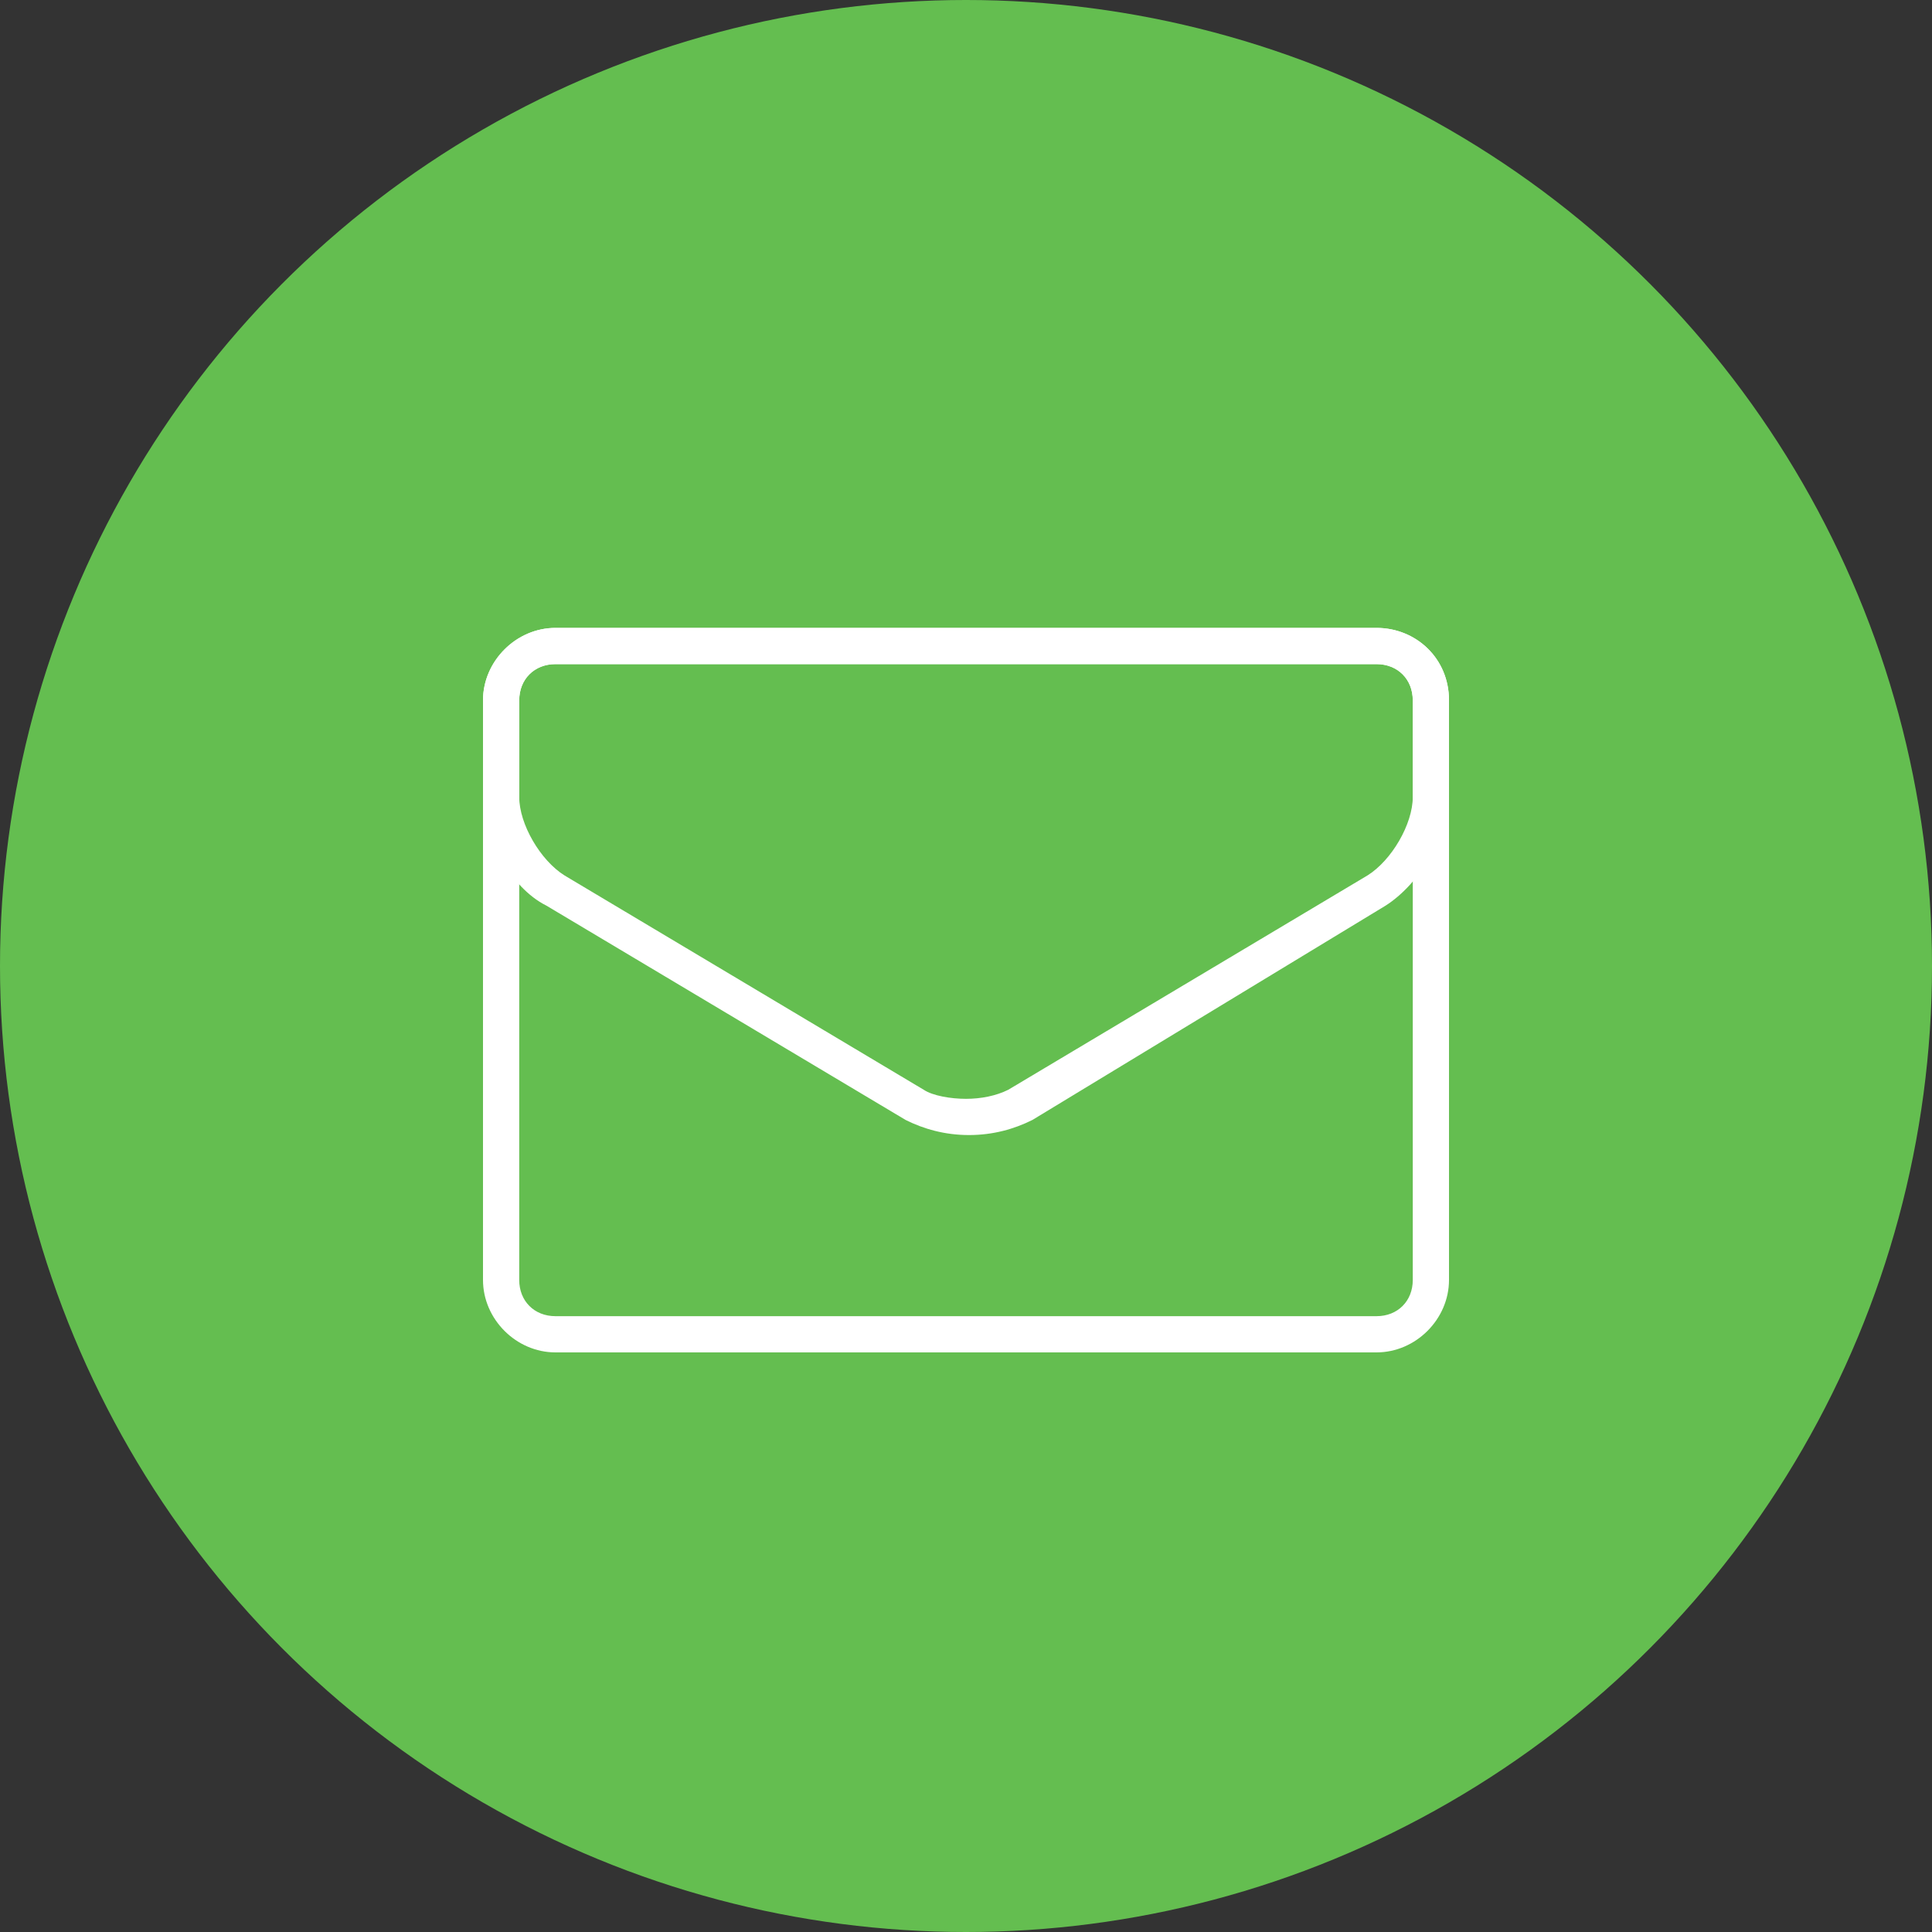
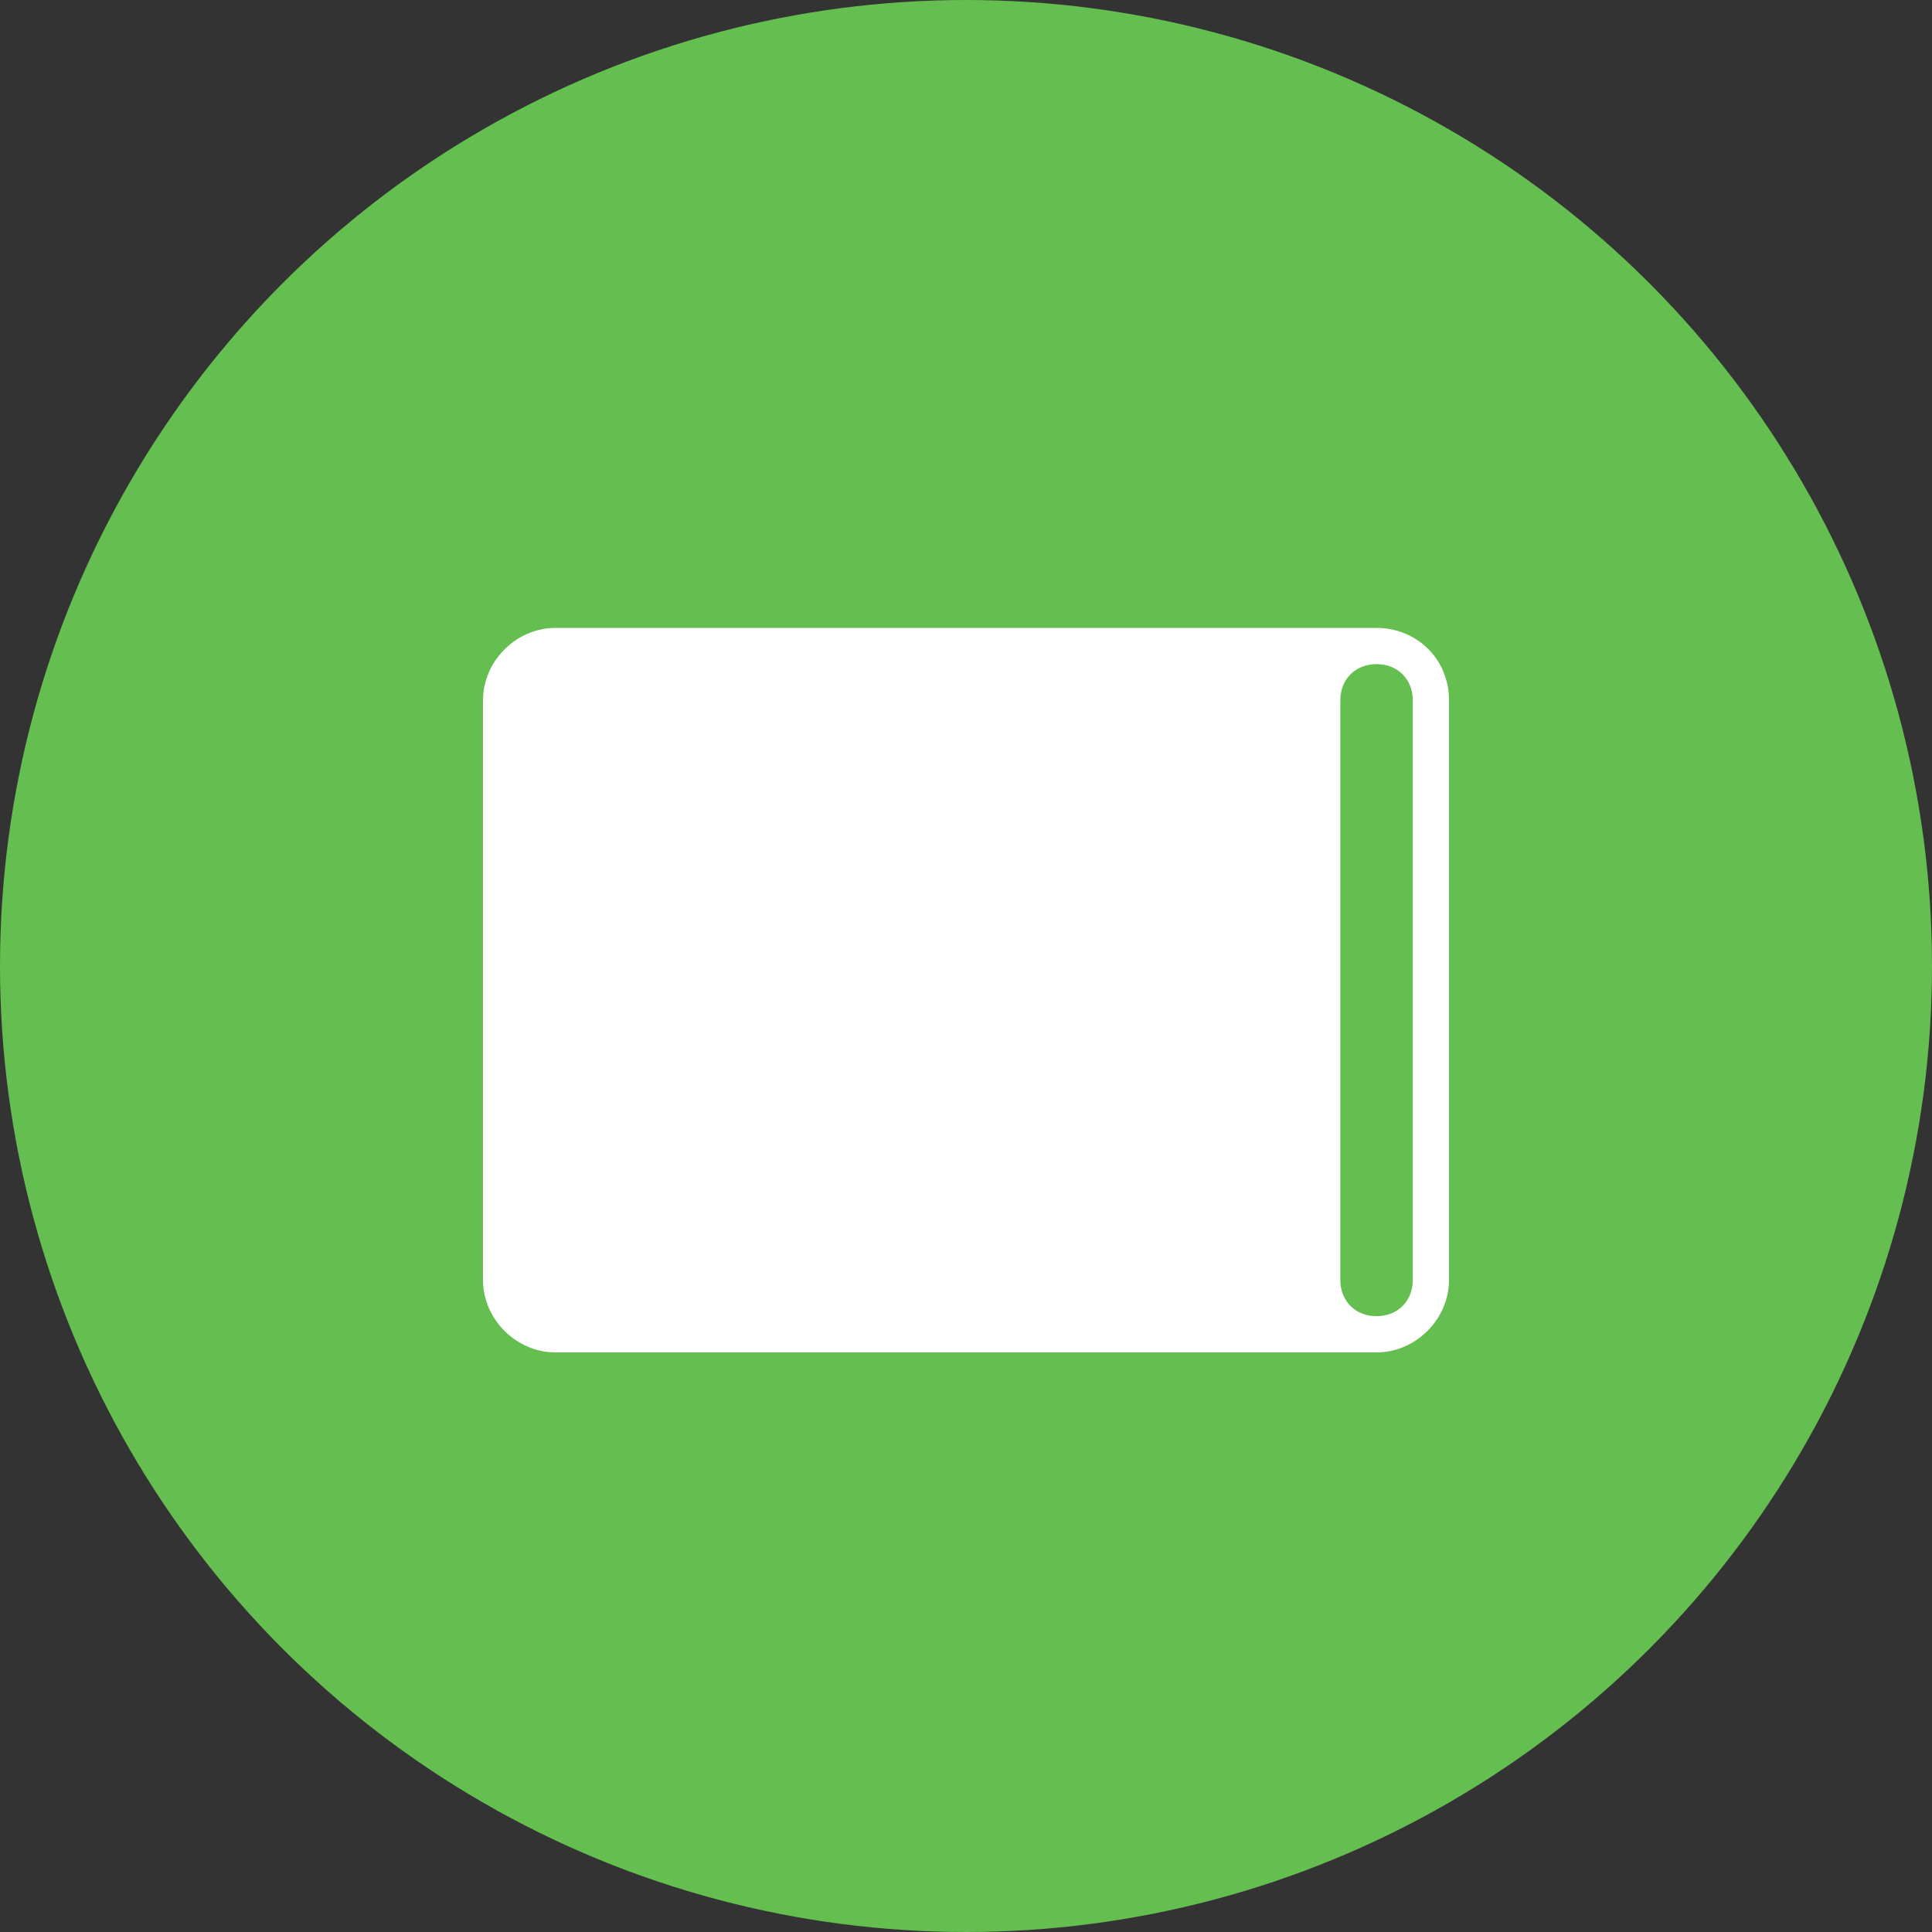
<svg xmlns="http://www.w3.org/2000/svg" version="1.1" id="レイヤー_1" x="0px" y="0px" width="64px" height="64px" viewBox="0 0 64 64" style="enable-background:new 0 0 64 64;" xml:space="preserve">
  <rect x="0" y="0" width="64" height="64" fill="#333333" stroke="none" />
  <style type="text/css">
	.st0{fill:#64BE50;}
	.st1{fill:#FFFFFF;}
</style>
  <g>
    <circle class="st0" cx="32" cy="32" r="32" />
    <g>
      <g>
        <g>
-           <path class="st1" d="M45.6,22c0.7,0,1.2,0.5,1.2,1.2v19.2c0,0.7-0.5,1.2-1.2,1.2H18.4c-0.7,0-1.2-0.5-1.2-1.2V23.2      c0-0.7,0.5-1.2,1.2-1.2H45.6 M45.6,20.8H18.4c-1.3,0-2.4,1.1-2.4,2.4v19.2c0,1.3,1.1,2.4,2.4,2.4h27.2c1.3,0,2.4-1.1,2.4-2.4      V23.2C48,21.8,46.9,20.8,45.6,20.8L45.6,20.8z" />
+           <path class="st1" d="M45.6,22c0.7,0,1.2,0.5,1.2,1.2v19.2c0,0.7-0.5,1.2-1.2,1.2c-0.7,0-1.2-0.5-1.2-1.2V23.2      c0-0.7,0.5-1.2,1.2-1.2H45.6 M45.6,20.8H18.4c-1.3,0-2.4,1.1-2.4,2.4v19.2c0,1.3,1.1,2.4,2.4,2.4h27.2c1.3,0,2.4-1.1,2.4-2.4      V23.2C48,21.8,46.9,20.8,45.6,20.8L45.6,20.8z" />
        </g>
        <g>
-           <path class="st1" d="M45.6,22c0.7,0,1.2,0.5,1.2,1.2v3.2c0,0.9-0.7,2.1-1.5,2.6l-11.9,7.1c-0.4,0.2-0.9,0.3-1.4,0.3      s-1.1-0.1-1.4-0.3L18.7,29c-0.8-0.5-1.5-1.7-1.5-2.6v-3.2c0-0.7,0.5-1.2,1.2-1.2H45.6 M45.6,20.8H18.4c-1.3,0-2.4,1.1-2.4,2.4      v3.2c0,1.3,0.9,3,2.1,3.6l11.9,7.1c0.6,0.3,1.3,0.5,2.1,0.5s1.5-0.2,2.1-0.5L45.9,30c1.1-0.7,2.1-2.3,2.1-3.6v-3.2      C48,21.8,46.9,20.8,45.6,20.8L45.6,20.8z" />
-         </g>
+           </g>
      </g>
    </g>
  </g>
</svg>